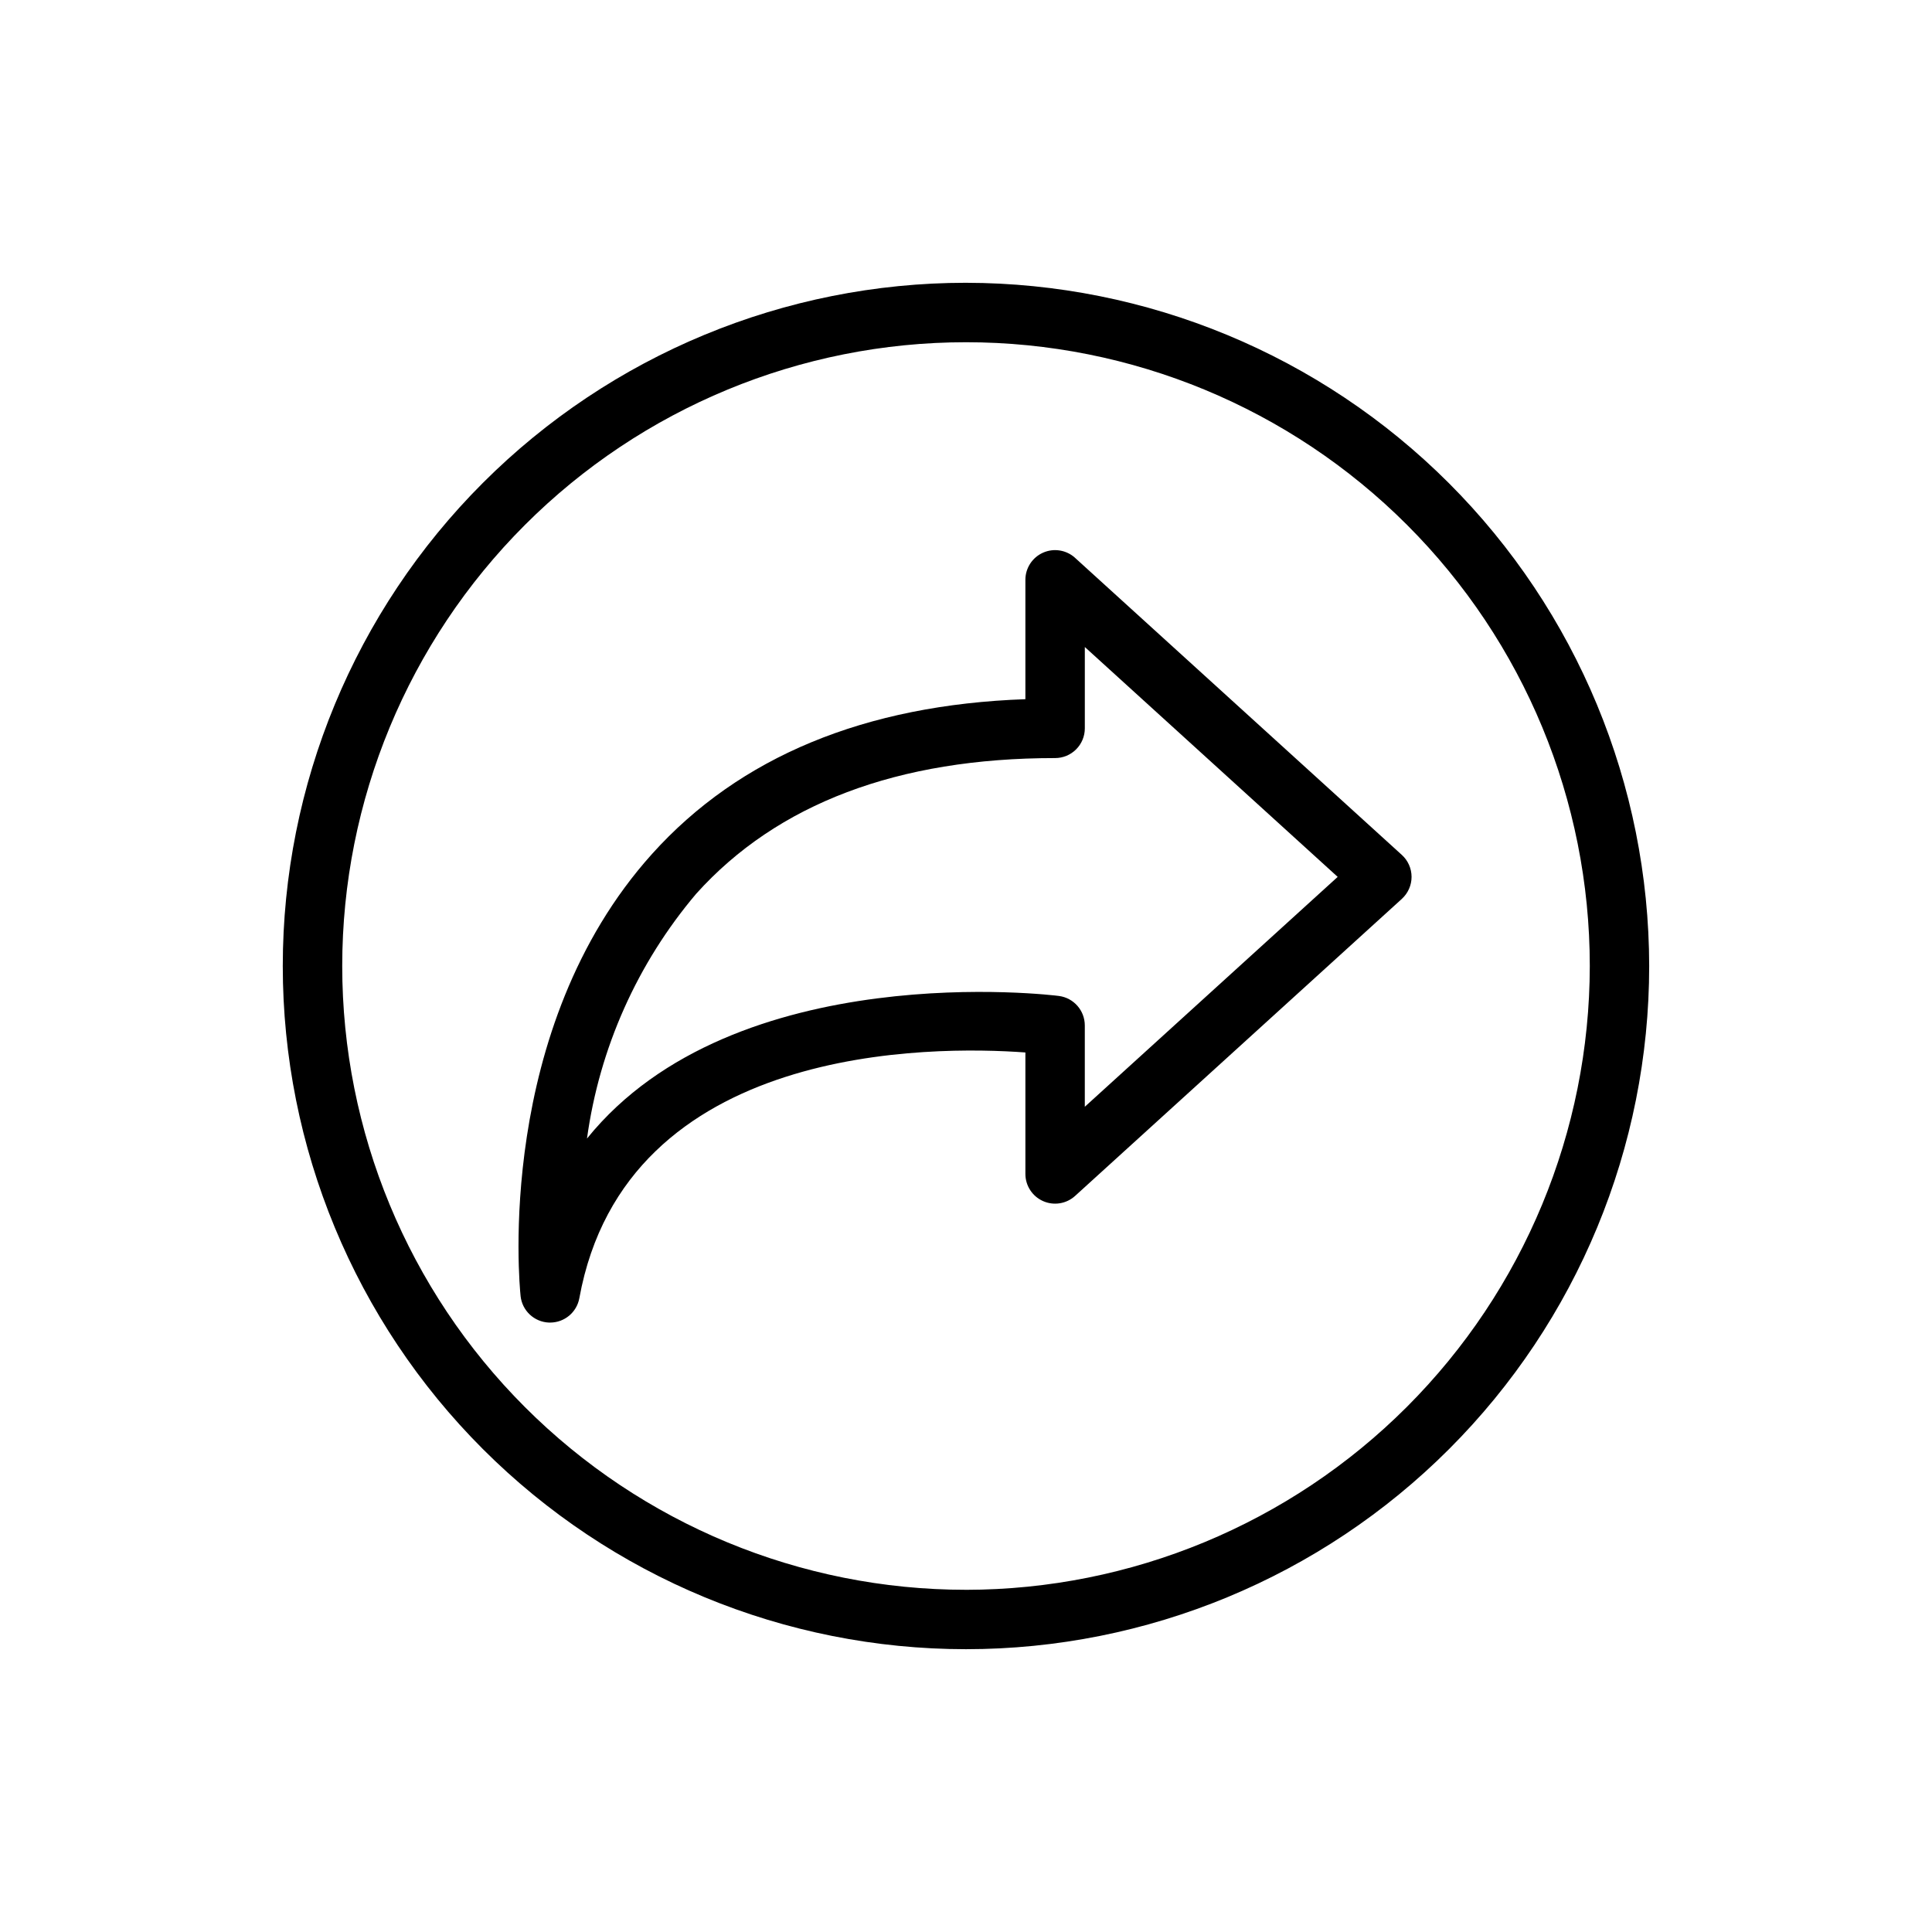
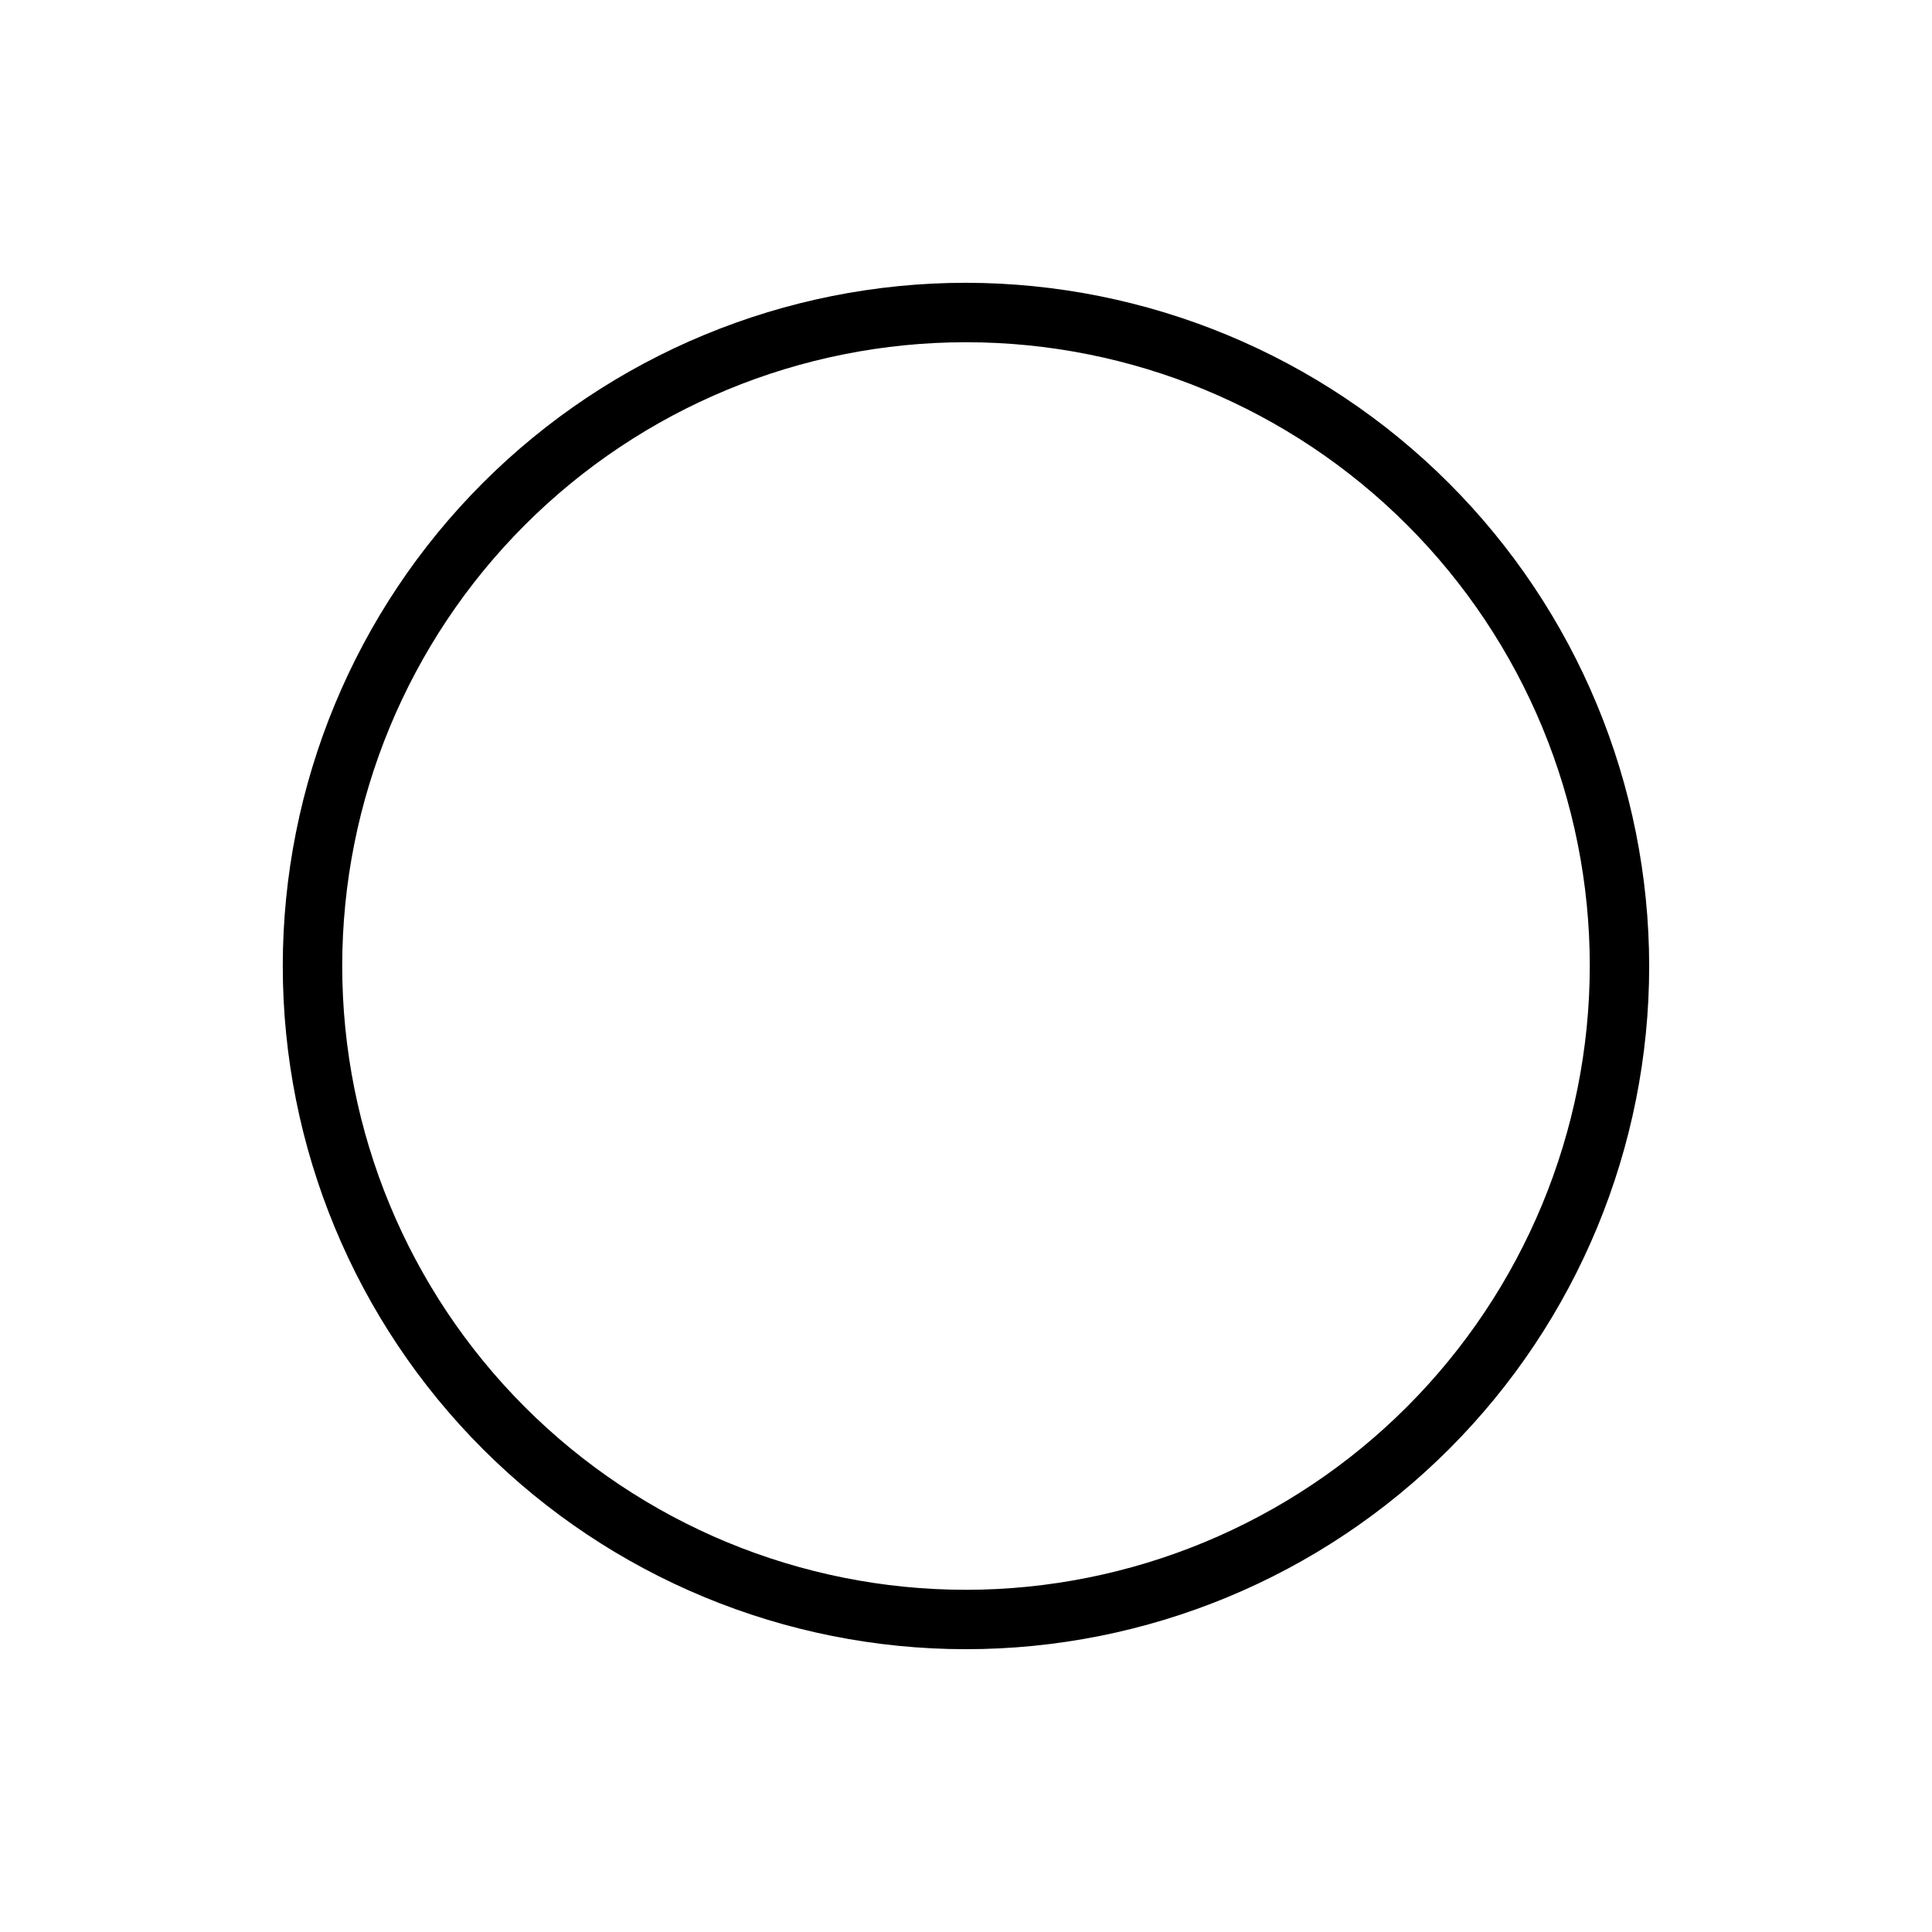
<svg xmlns="http://www.w3.org/2000/svg" fill="#000000" width="800px" height="800px" version="1.1" viewBox="144 144 512 512">
  <g>
-     <path d="m515.5 370.56-86.594-78.719 0.004-0.004c-2.309-2.098-5.633-2.637-8.484-1.375-2.852 1.262-4.688 4.086-4.688 7.203v31.629c-42.508 1.496-75.77 15.266-98.926 40.996-41.723 46.383-35.156 114.25-34.855 117.12h-0.004c0.391 3.91 3.606 6.934 7.535 7.086h0.297c3.805 0 7.066-2.723 7.746-6.465 12.305-67.66 93.676-66.914 118.21-65.117v32.188c0 3.117 1.836 5.941 4.688 7.203 2.852 1.262 6.176 0.723 8.484-1.375l86.594-78.719-0.004-0.004c1.641-1.492 2.578-3.606 2.578-5.824s-0.938-4.332-2.578-5.824zm-84.016 66.746v-21.562c-0.004-3.945-2.926-7.281-6.836-7.801-1.039-0.156-85.93-10.715-125.09 37.785 3.293-23.941 13.336-46.445 28.953-64.887 21.469-23.863 53.461-35.945 95.102-35.945 2.09 0 4.09-0.828 5.566-2.305 1.477-1.477 2.309-3.481 2.309-5.566v-21.562l67.012 60.922z" />
    <path d="m400 218.94c-48.02 0-94.074 19.074-128.03 53.031-33.957 33.953-53.031 80.008-53.031 128.03s19.074 94.07 53.031 128.02c33.953 33.957 80.008 53.031 128.03 53.031s94.07-19.074 128.02-53.031c33.957-33.953 53.031-80.004 53.031-128.02-0.055-48.004-19.148-94.023-53.09-127.97-33.941-33.941-79.965-53.035-127.96-53.09zm0 346.37v0.004c-43.844 0-85.895-17.418-116.89-48.422-31.004-31-48.418-73.047-48.418-116.89s17.414-85.895 48.418-116.89c31-31.004 73.051-48.418 116.89-48.418s85.891 17.414 116.89 48.418c31.004 31 48.422 73.051 48.422 116.89-0.051 43.828-17.484 85.844-48.477 116.84-30.992 30.992-73.008 48.426-116.84 48.477z" />
  </g>
</svg>